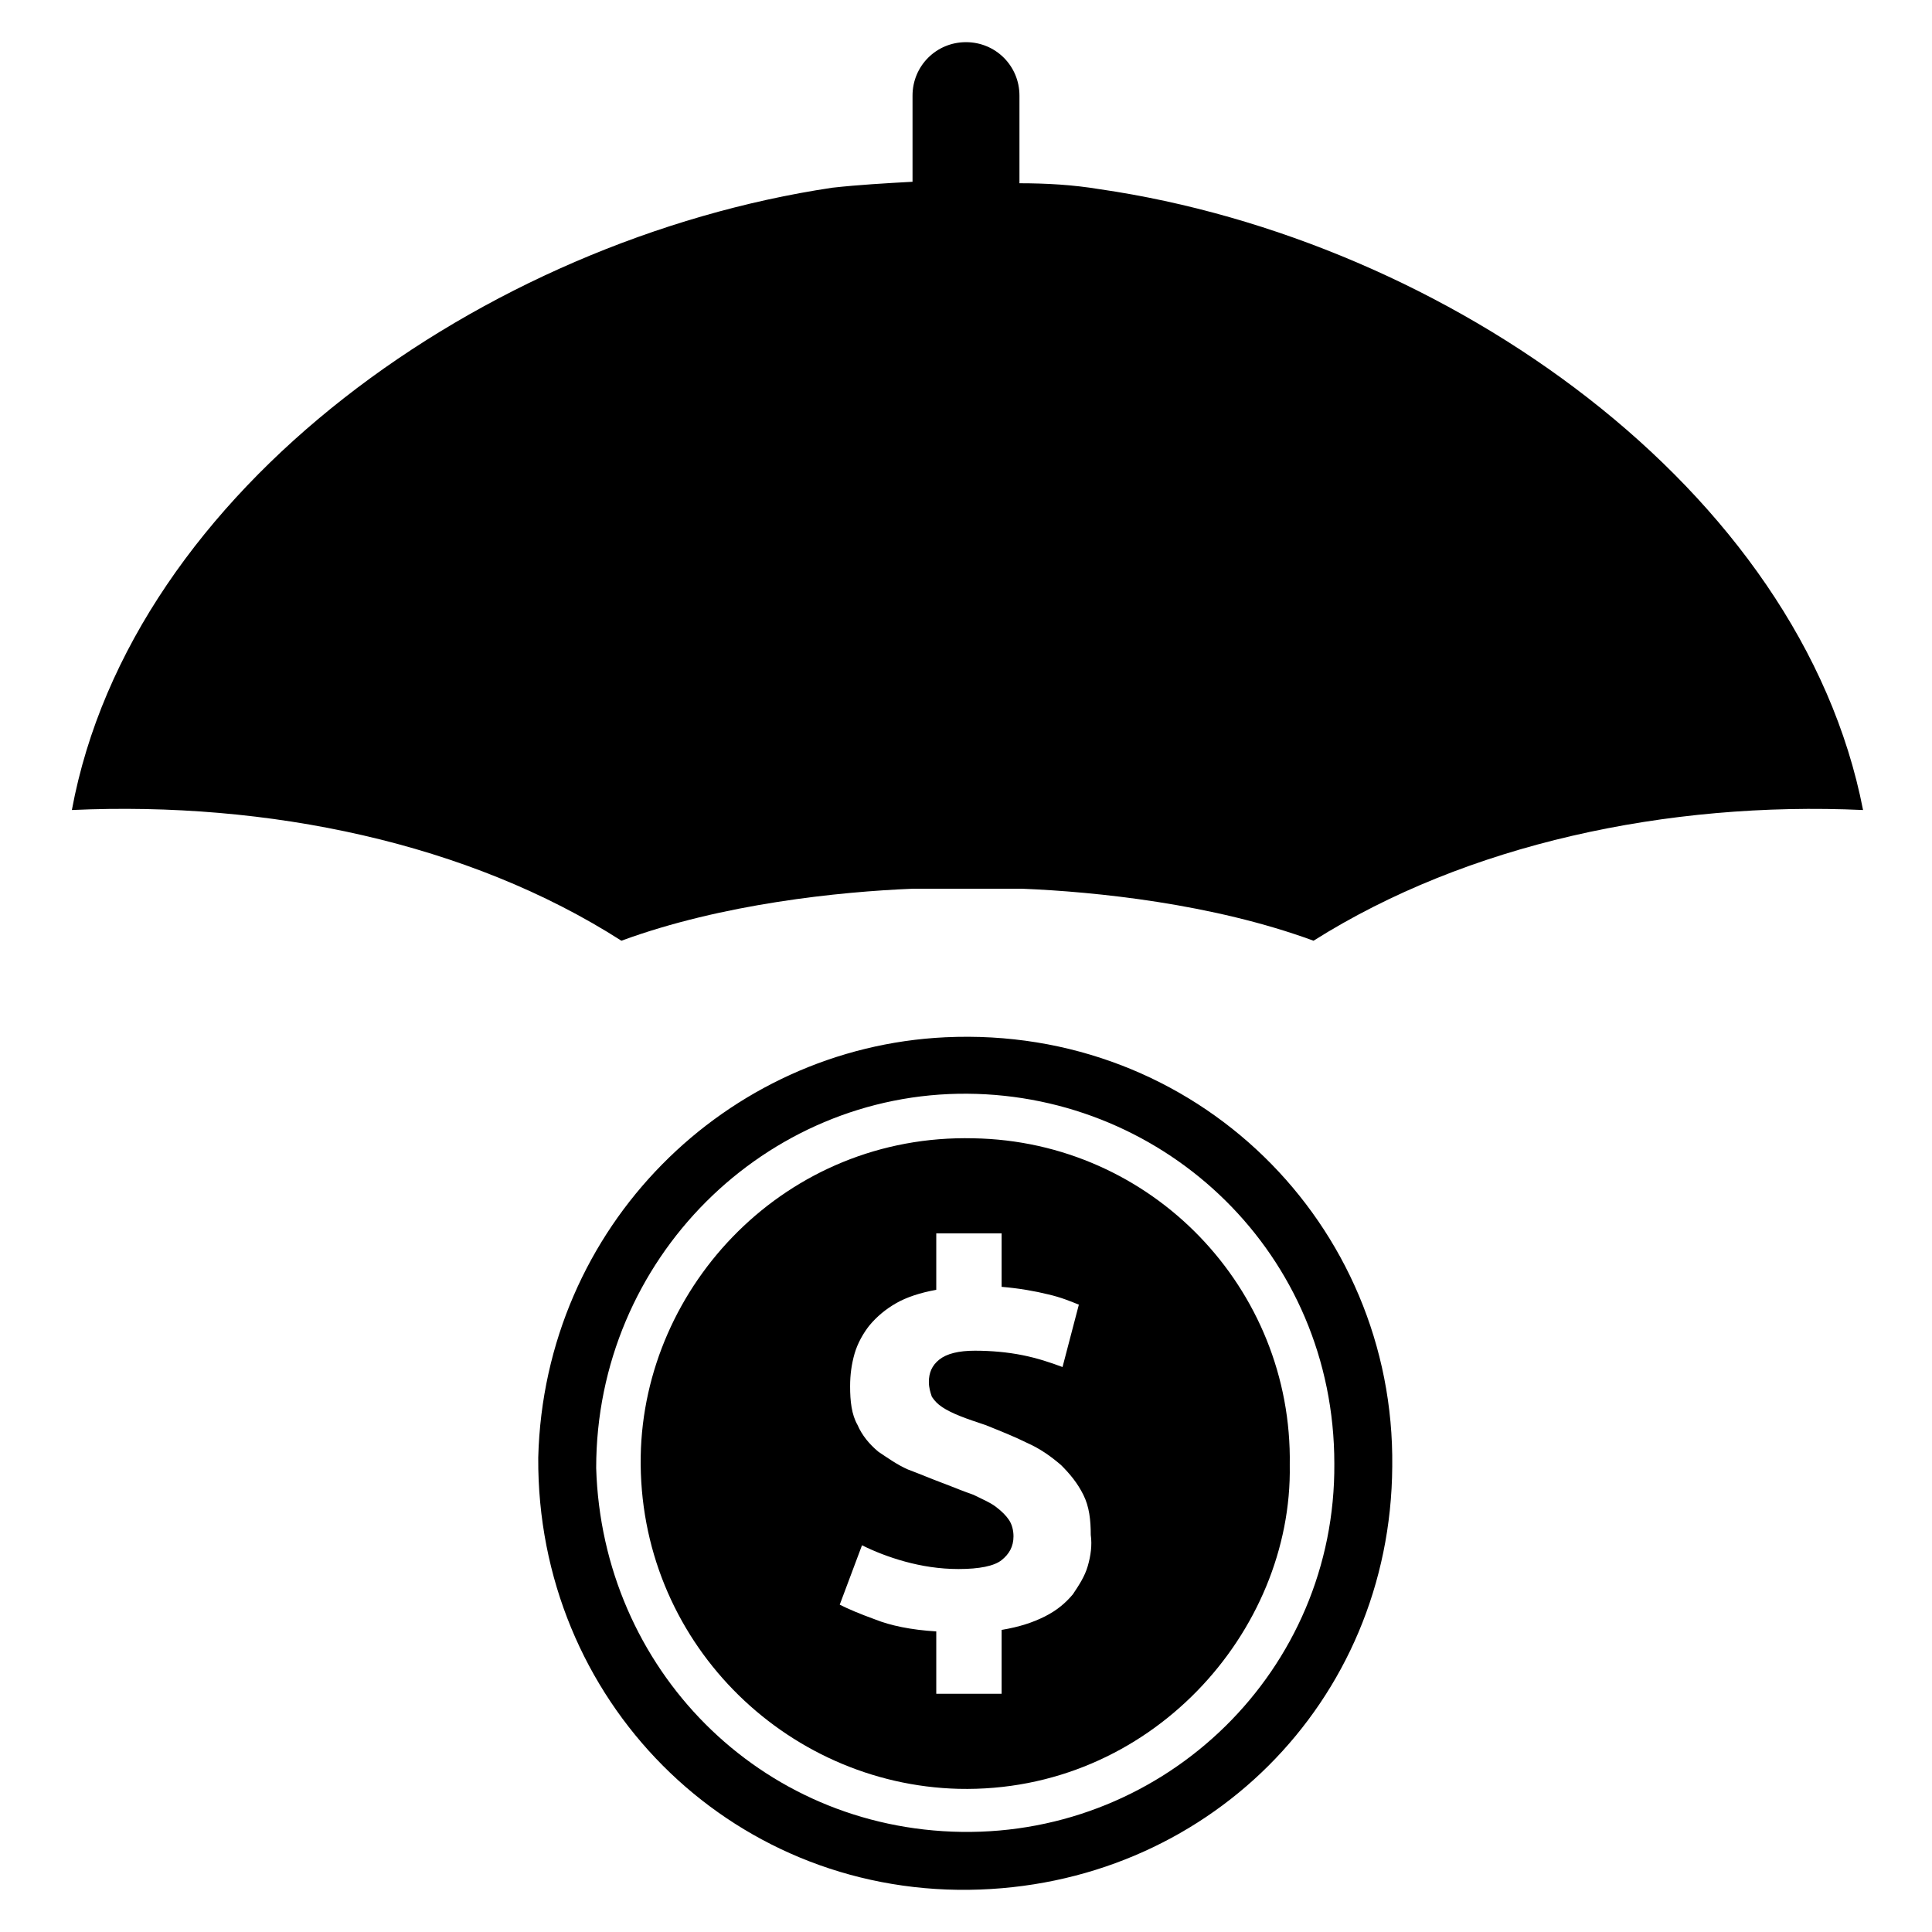
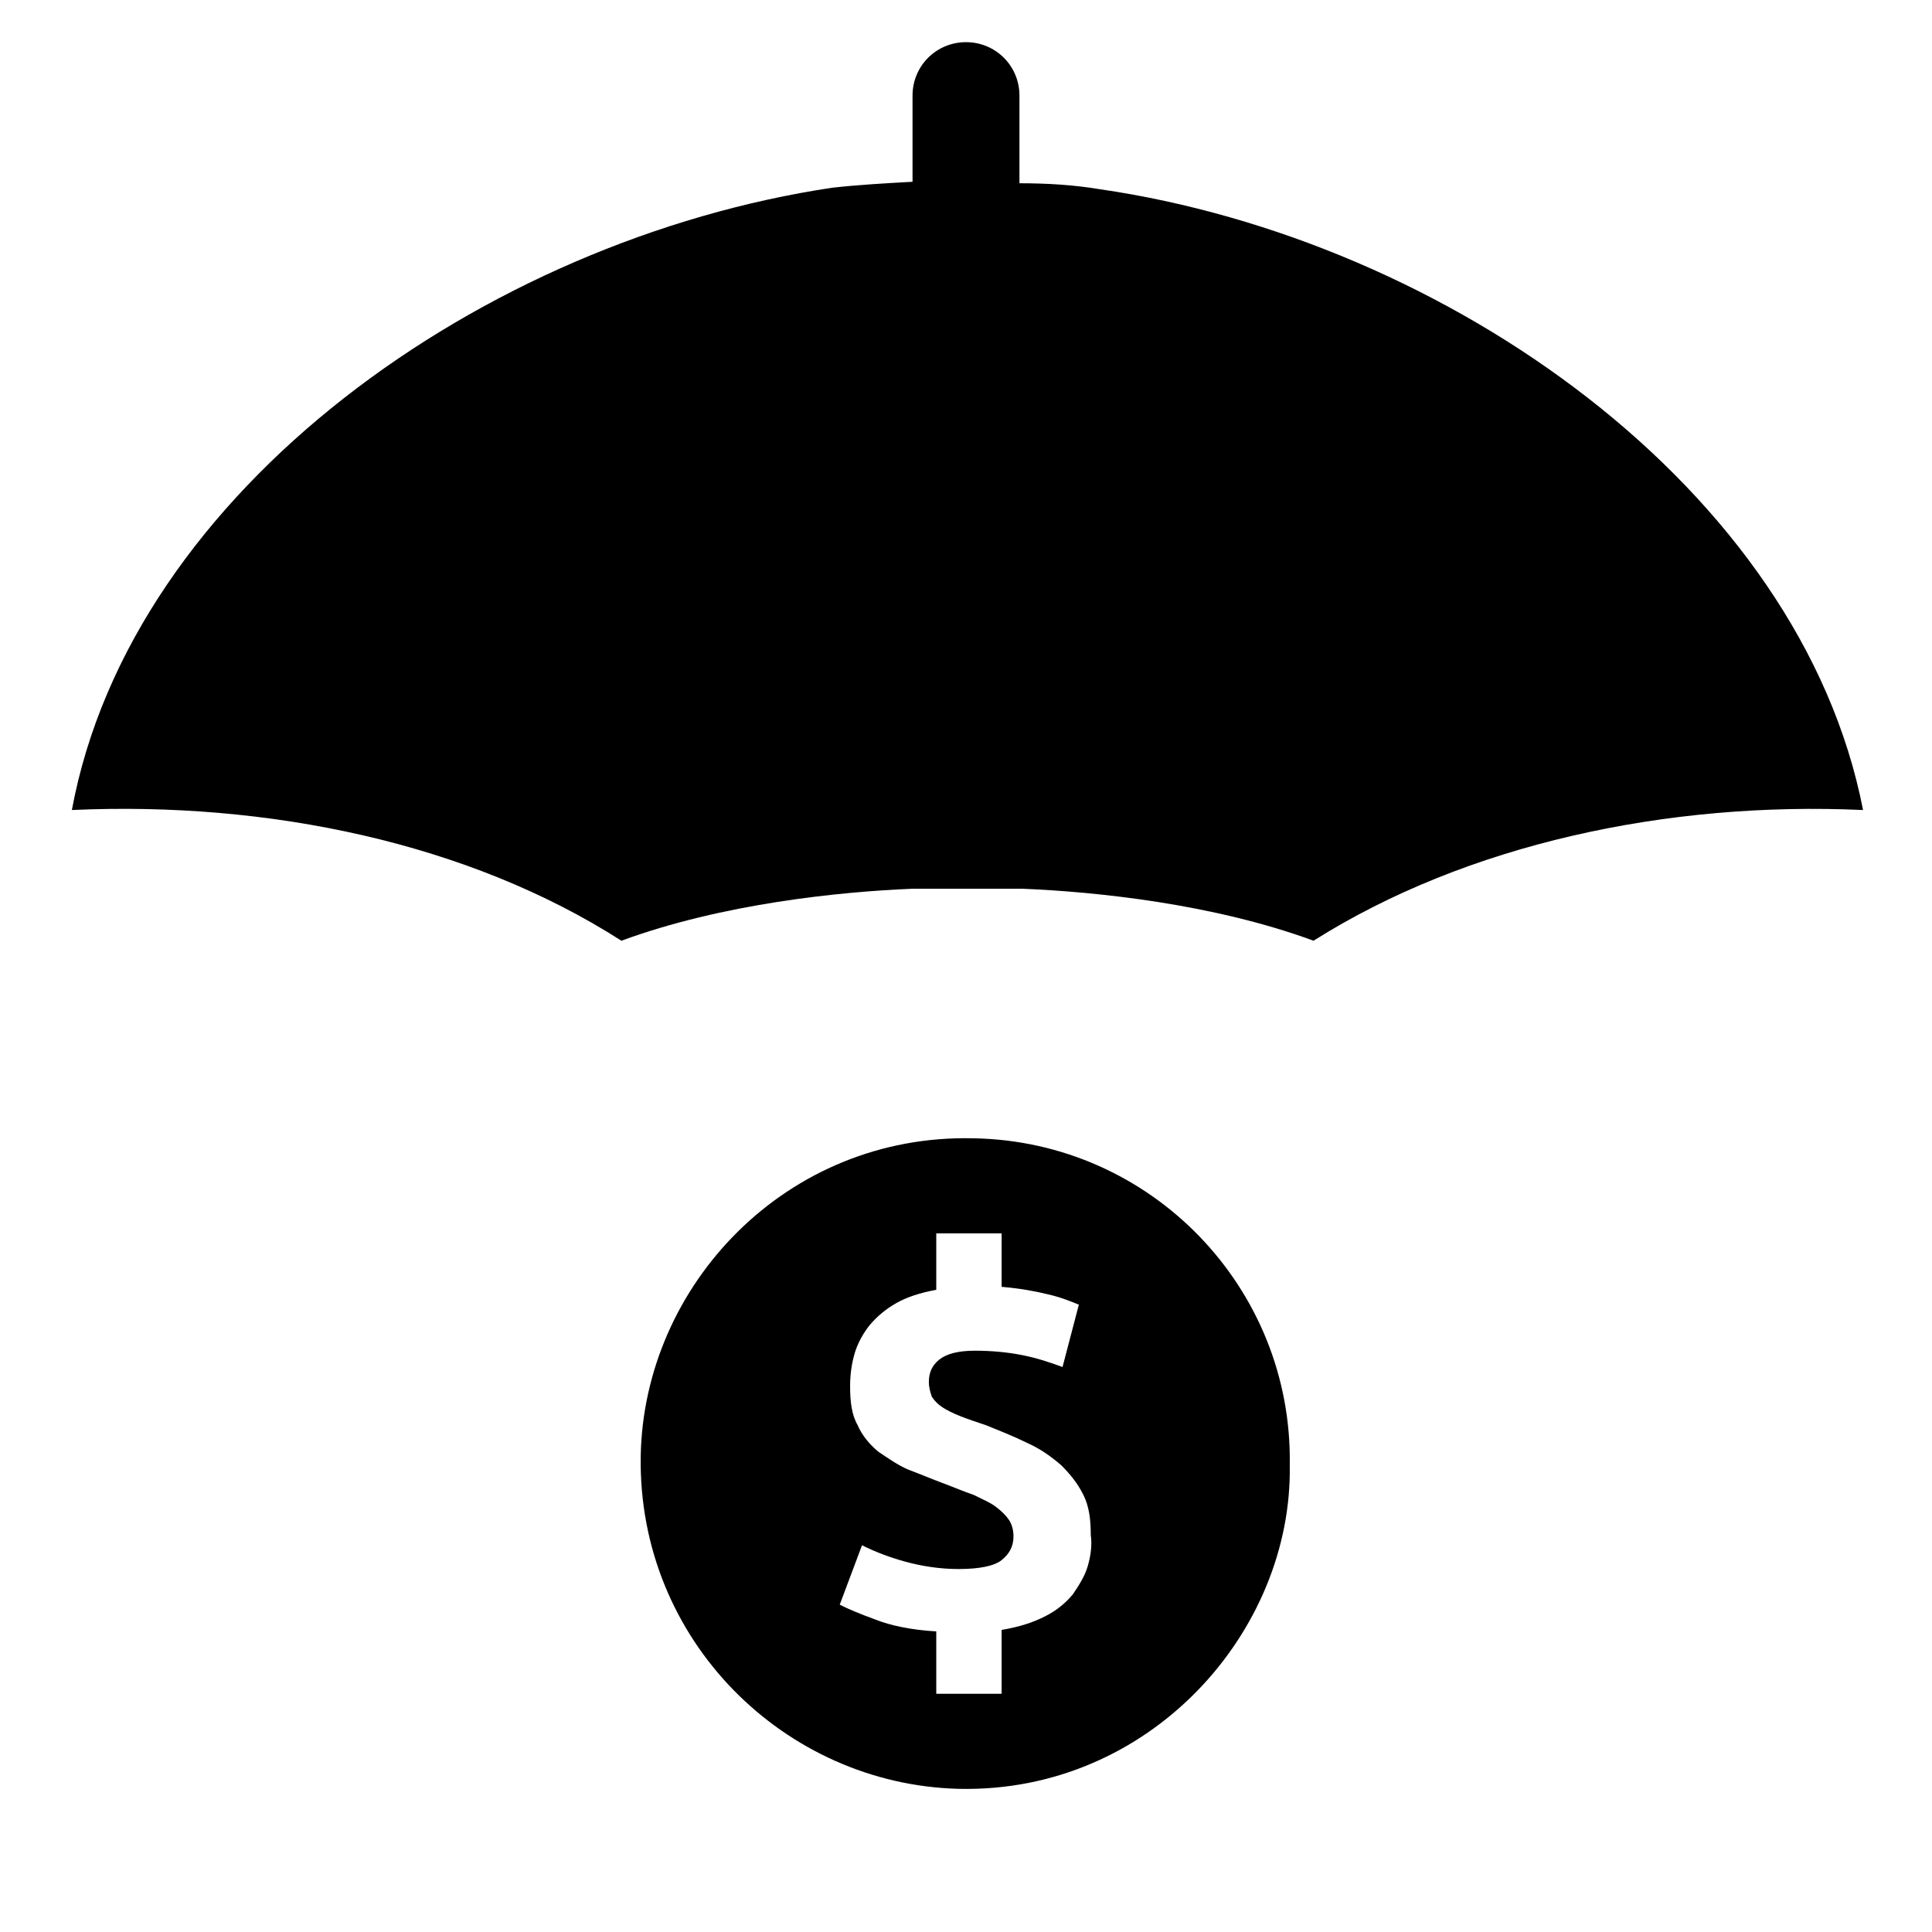
<svg xmlns="http://www.w3.org/2000/svg" fill="#000000" width="800px" height="800px" version="1.1" viewBox="144 144 512 512">
  <g>
    <path d="m435.42 194.14c-7.086-1.18-14.168-1.574-21.254-1.574v-23.223c0-7.871-6.297-14.168-14.168-14.168s-14.168 6.297-14.168 14.168v22.828c-7.086 0.395-14.168 0.789-21.254 1.574-92.105 13.777-185.79 79.902-201.53 164.92 51.957-2.363 105.09 8.66 145.63 34.637 26.766-9.84 57.859-12.988 77.145-13.777h3.938 3.148 0.395 6.691 0.789 6.691 0.395 3.148 3.938c19.285 0.789 50.383 3.938 77.145 13.777 40.539-25.586 93.676-37 145.63-34.637-16.535-85.02-110.21-151.14-202.32-164.53z" />
    <path d="m401.96 445.66c-49.594-1.18-87.379 38.965-88.164 84.23-0.789 48.805 38.18 86.984 84.23 88.168 50.773 1.18 88.559-41.723 87.773-85.805 0.785-46.84-36.605-85.805-83.84-86.594zm30.309 113.36c-0.789 2.754-2.363 5.117-3.938 7.477-1.969 2.363-4.328 4.328-7.477 5.902s-6.691 2.754-11.414 3.543v16.926l-17.32 0.004v-16.531c-6.691-0.395-12.203-1.574-16.137-3.148-4.328-1.574-7.086-2.754-9.445-3.938l5.902-15.742c3.148 1.574 7.086 3.148 11.414 4.328 4.328 1.18 9.055 1.969 14.168 1.969 5.512 0 9.445-0.789 11.414-2.363s3.148-3.543 3.148-6.297c0-1.574-0.395-3.148-1.18-4.328-0.789-1.18-1.969-2.363-3.543-3.543-1.574-1.18-3.543-1.969-5.902-3.148-2.363-0.789-5.117-1.969-8.266-3.148-3.148-1.18-5.902-2.363-9.055-3.543-2.754-1.18-5.512-3.148-7.871-4.723-2.363-1.969-4.328-4.328-5.512-7.086-1.574-2.754-1.969-6.297-1.969-10.234 0-3.148 0.395-5.902 1.18-8.66 0.789-2.754 2.363-5.512 3.938-7.477 1.969-2.363 4.328-4.328 7.086-5.902 2.754-1.574 6.297-2.754 10.629-3.543v-14.957h17.32v14.168c4.723 0.395 9.055 1.18 12.203 1.969 3.543 0.789 6.297 1.969 8.266 2.754l-4.328 16.531c-3.148-1.18-6.691-2.363-10.629-3.148-3.938-0.789-8.266-1.18-12.594-1.18s-7.477 0.789-9.445 2.363c-1.969 1.574-2.754 3.543-2.754 5.902 0 1.574 0.395 2.754 0.789 3.938 0.789 1.18 1.574 1.969 2.754 2.754 1.18 0.789 2.754 1.574 4.723 2.363 1.969 0.789 4.328 1.574 6.691 2.363 3.938 1.574 7.871 3.148 11.02 4.723 3.543 1.574 6.297 3.543 9.055 5.902 2.363 2.363 4.328 4.723 5.902 7.871 1.574 3.148 1.969 6.691 1.969 10.629 0.387 2.754-0.004 5.508-0.793 8.262z" />
-     <path d="m394.49 418.89c-57.859 2.754-106.27 49.988-107.85 111.39-0.395 64.156 50.383 115.32 114.14 114.54 62.582-0.789 111.78-49.594 112.18-112.18 0.789-64.16-51.953-116.9-118.47-113.75zm4.328 210.58c-53.531-0.789-95.25-43.297-96.824-96.434 0-55.496 44.871-99.582 98.398-99.188 52.742 0.395 97.219 42.508 97.219 98.008 0.395 54.711-44.477 98.398-98.793 97.613z" />
  </g>
</svg>